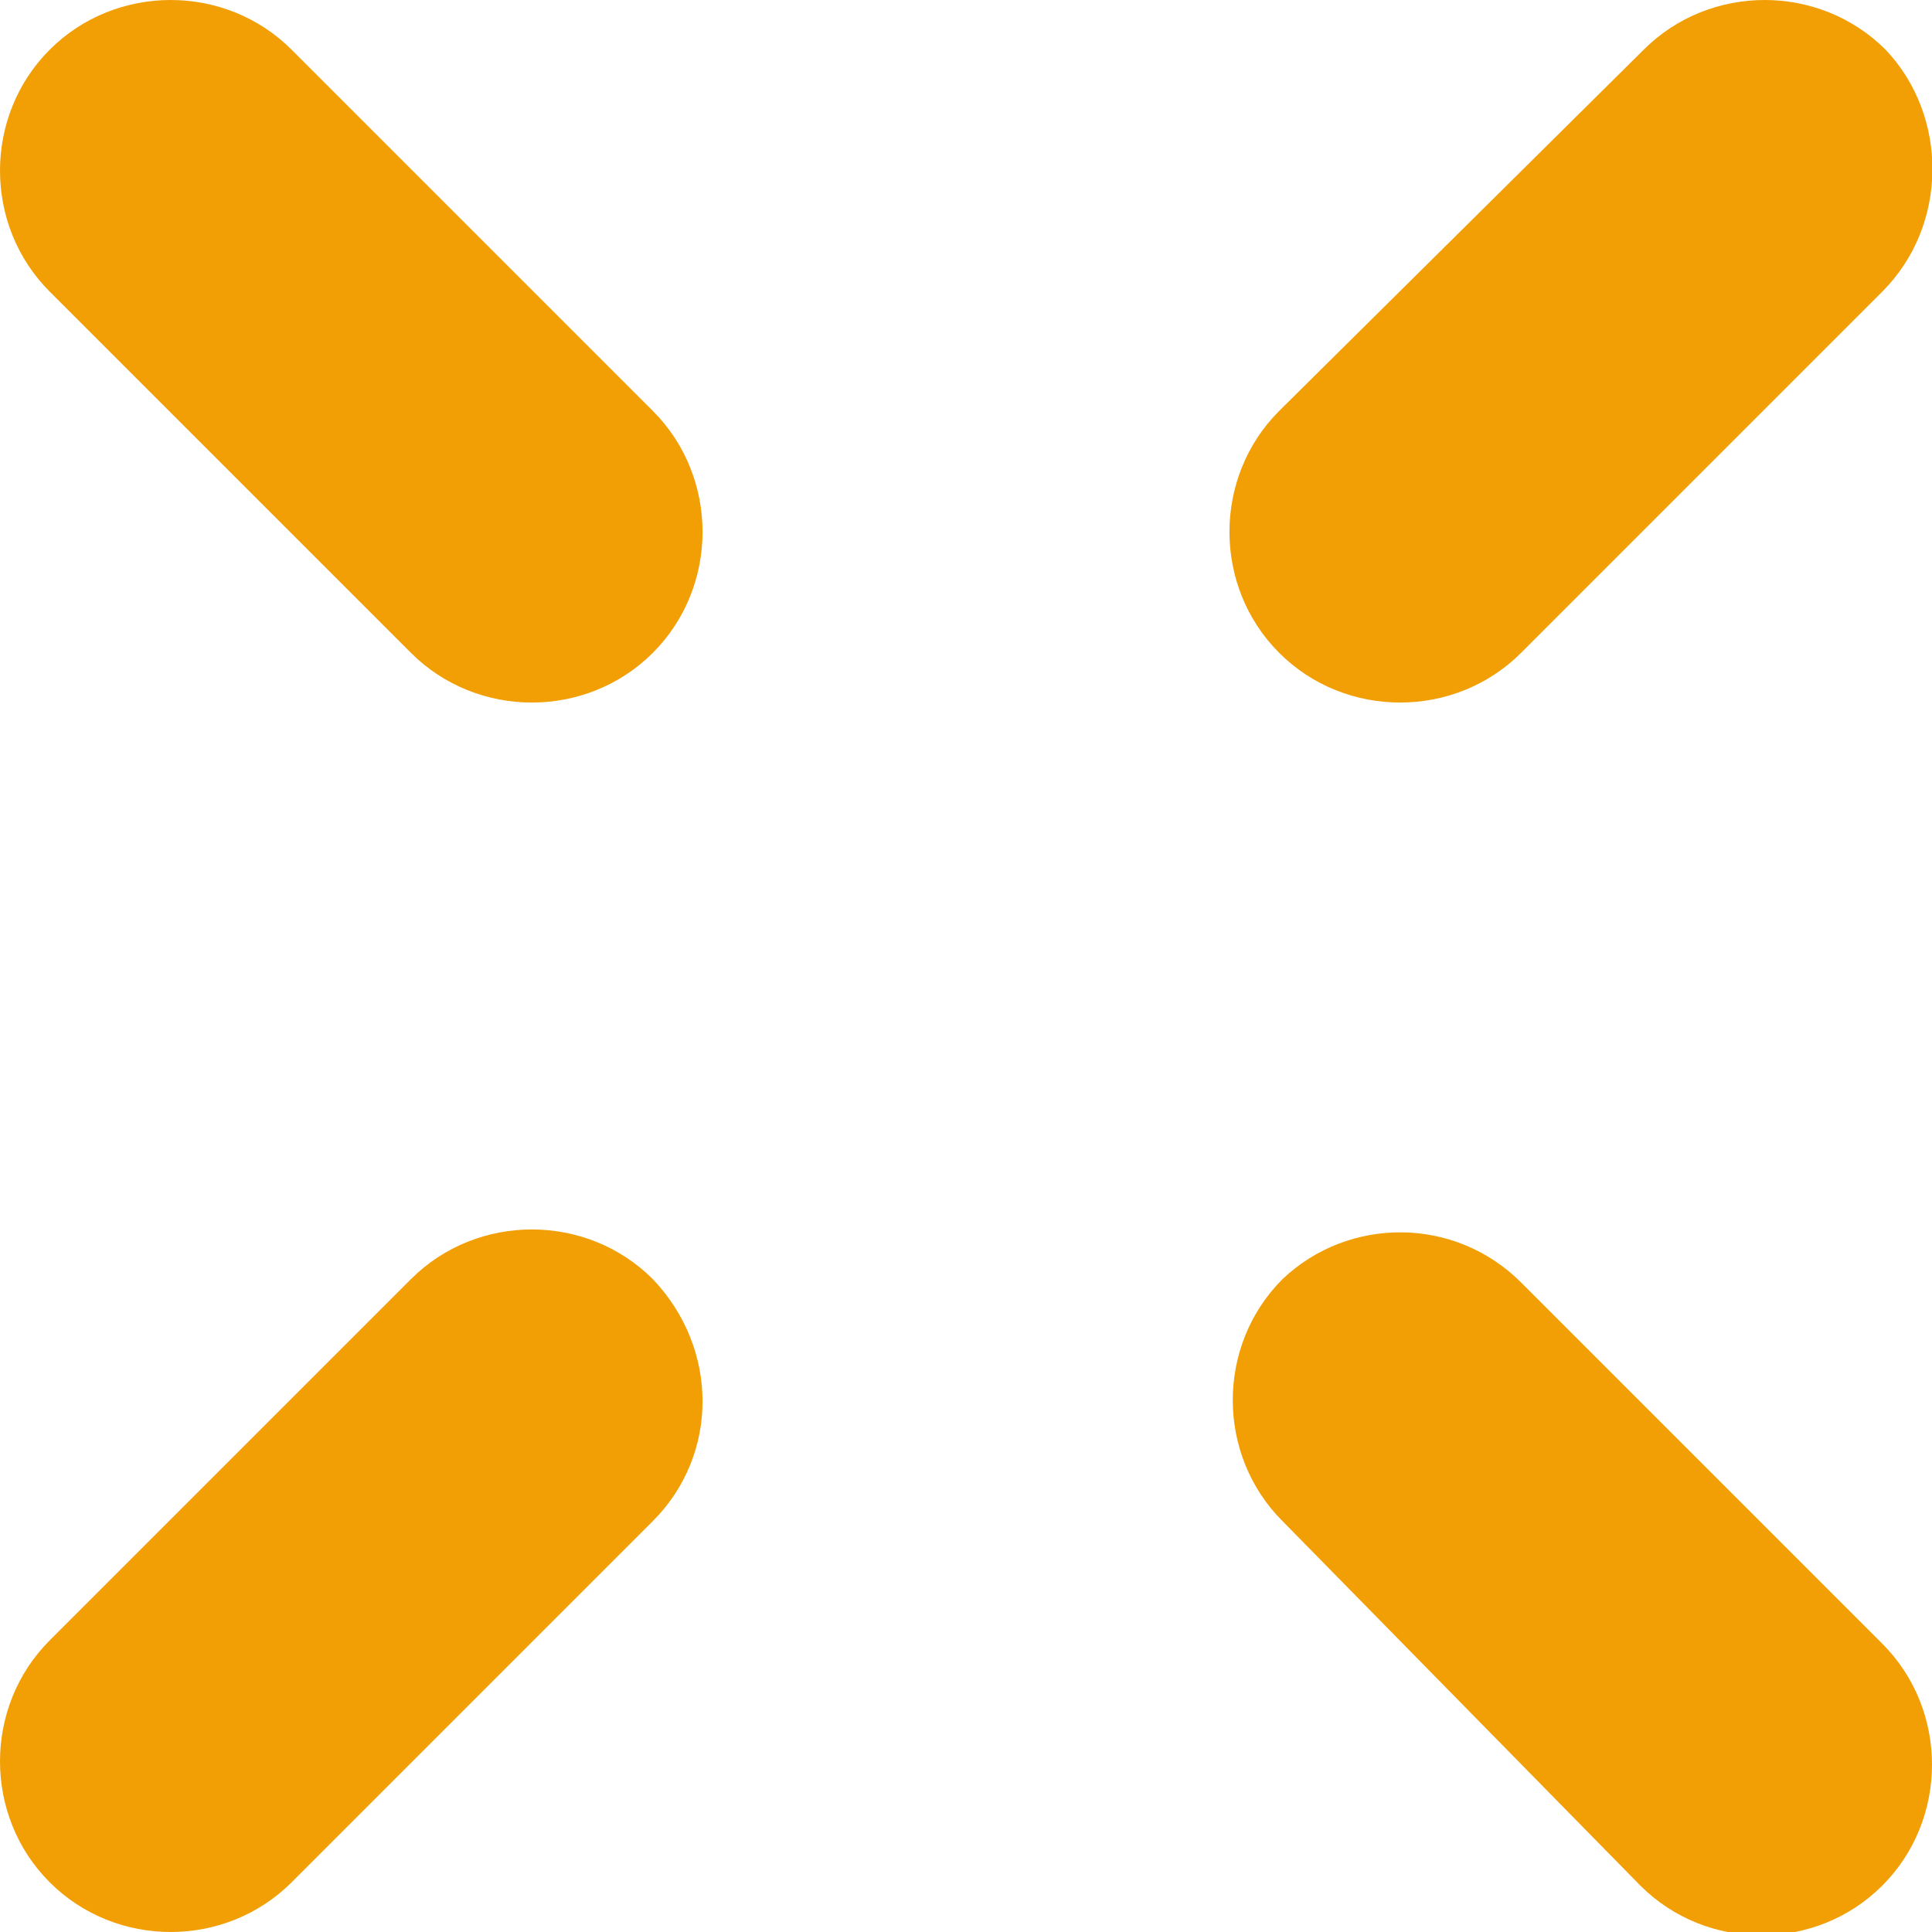
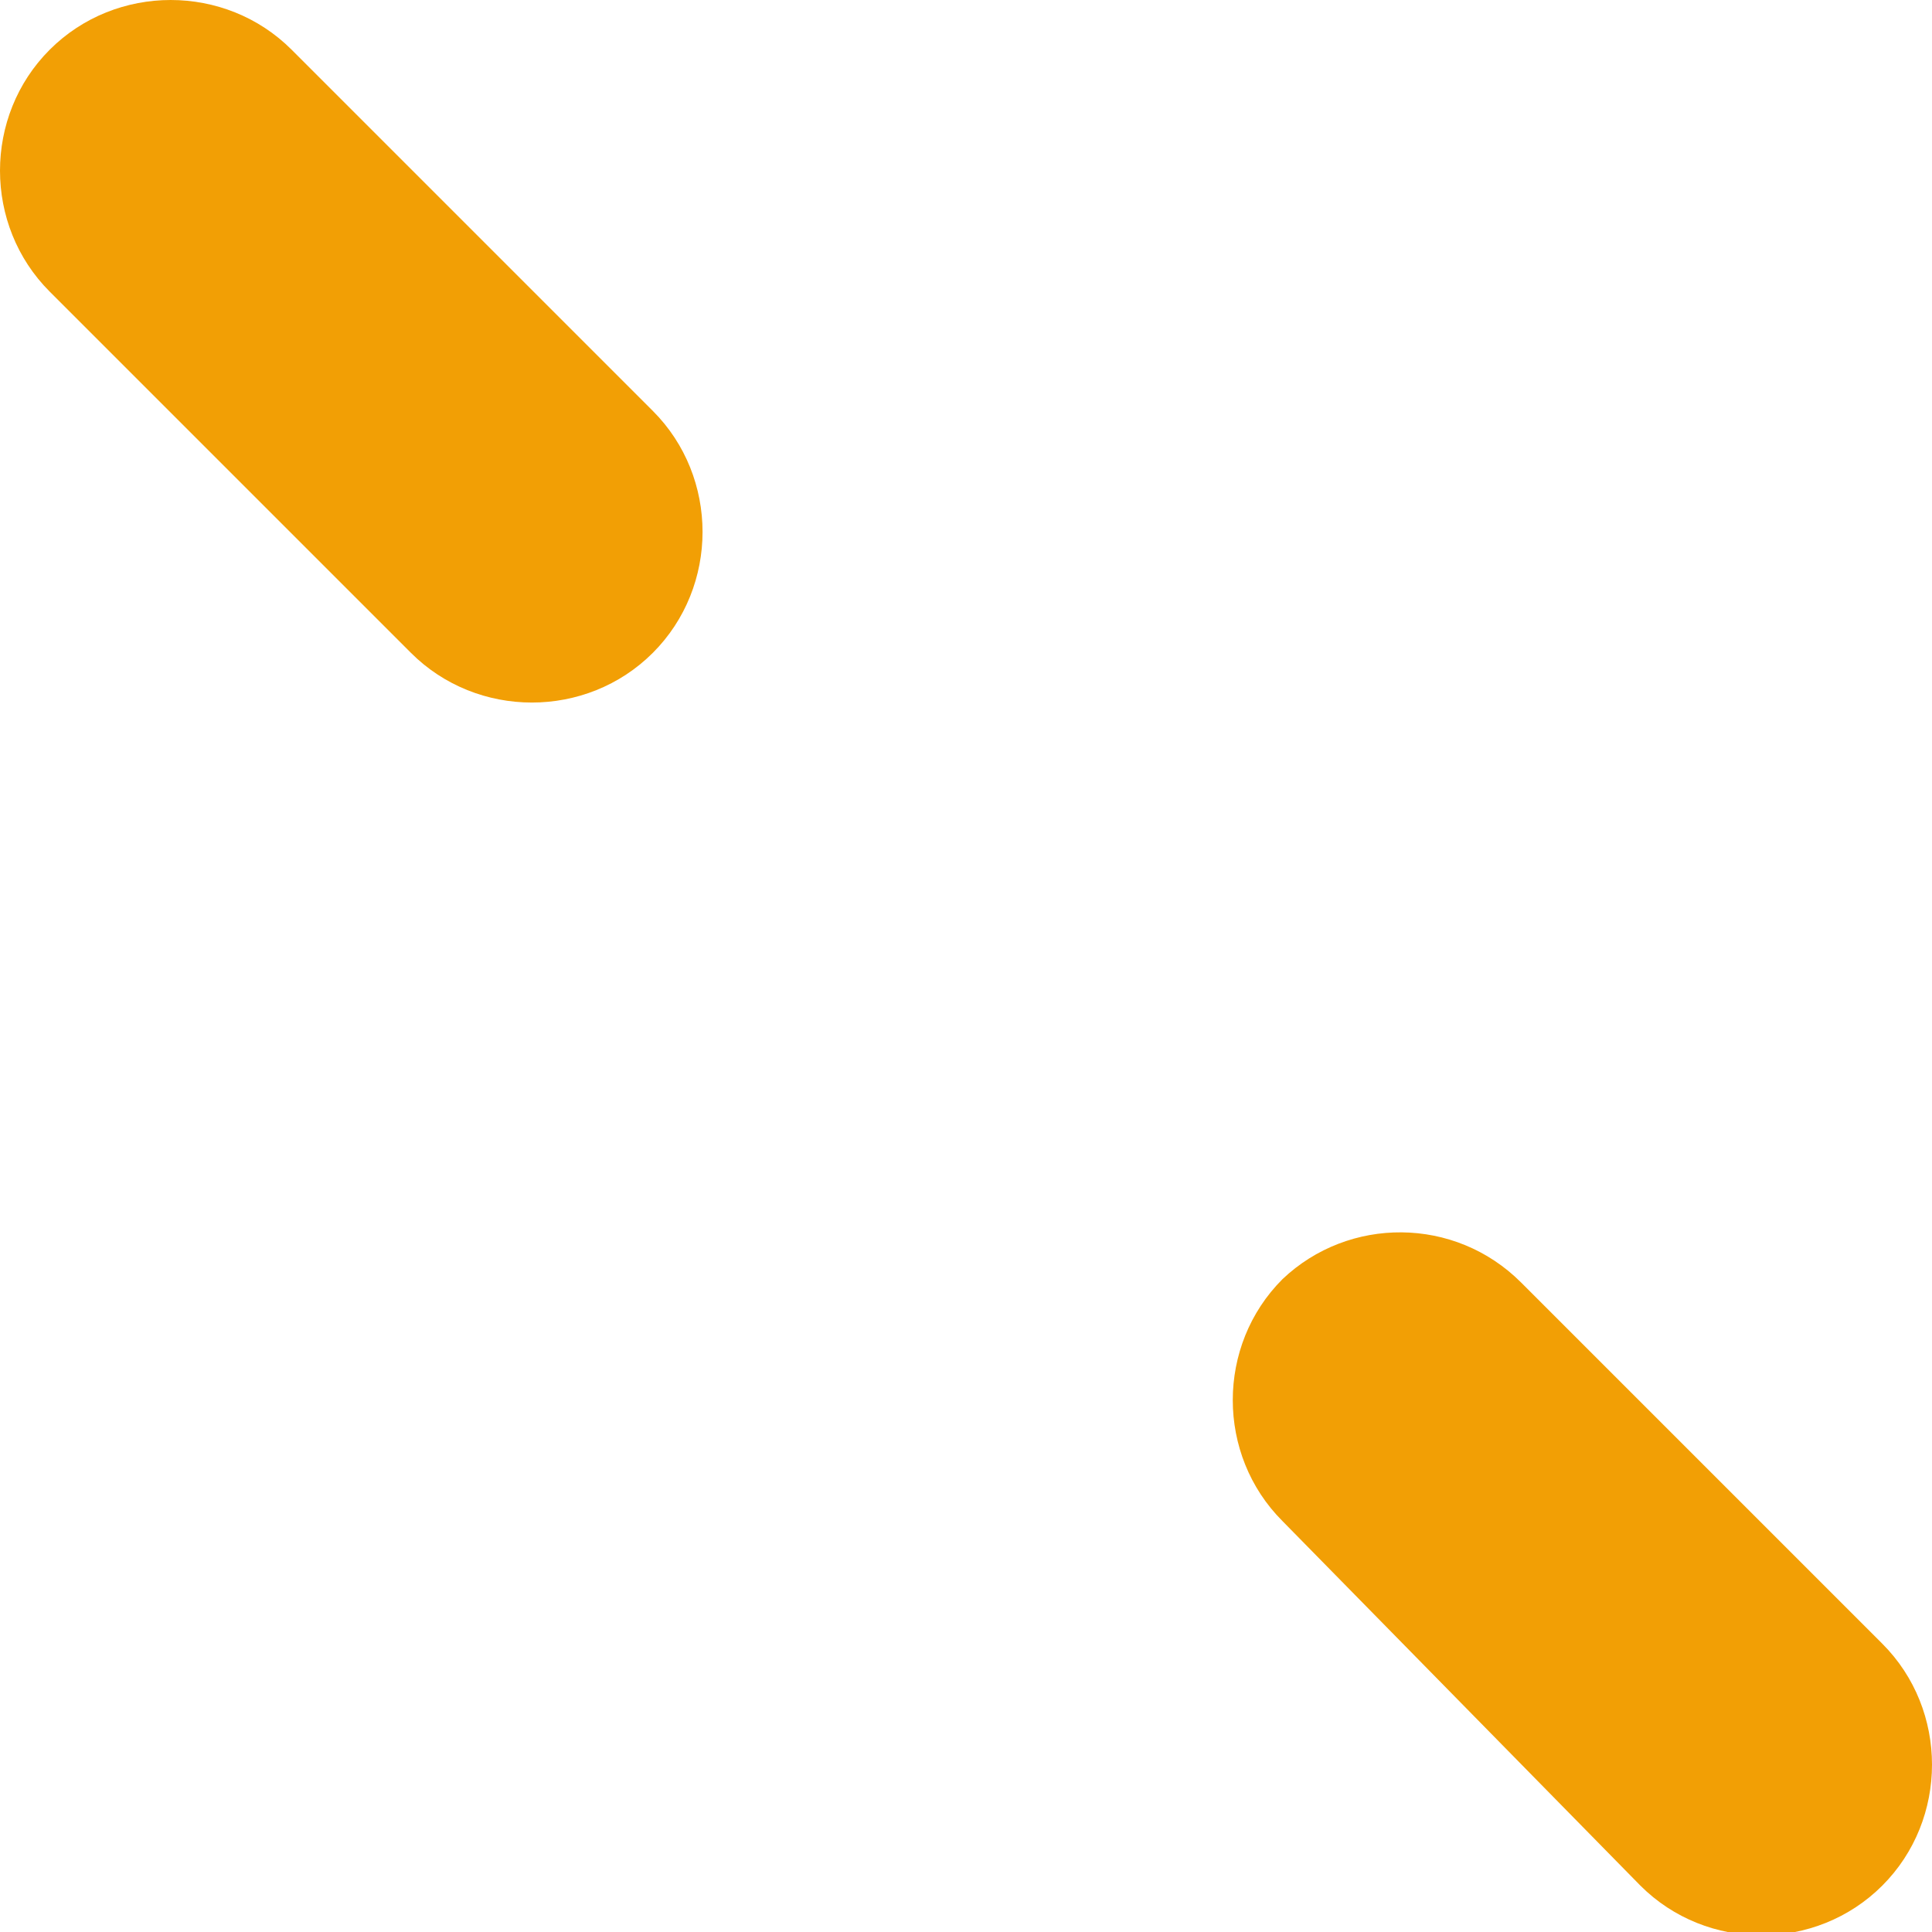
<svg xmlns="http://www.w3.org/2000/svg" id="Layer_1" viewBox="0 0 58.3 58.3" style="enable-background:new 0 0 58.3 58.3;">
  <style>.st0{fill:#F29F05;}</style>
  <g>
-     <path class="st0" d="M19.7 45.9 8.8 56.8c-2 2-5.3 2-7.3.0-2-2-2-5.3.0-7.3l10.9-10.9c2-2 5.3-2 7.3.0C21.7 40.7 21.7 43.9 19.7 45.9z" />
-     <path class="st0" d="M56.8 8.8 45.9 19.7c-2 2-5.3 2-7.3.0-2-2-2-5.3.0-7.3l11-10.9c2-2 5.3-2 7.3.0C58.8 3.5 58.8 6.8 56.8 8.8z" />
    <path class="st0" d="M45.9 38.7l10.9 10.9c2 2 2 5.3.0 7.3-2 2-5.3 2-7.3.0l-10.8-11c-2-2-2-5.3.0-7.3C40.7 36.7 43.9 36.7 45.9 38.7z" />
    <path class="st0" d="M8.8 1.5l10.9 10.9c2 2 2 5.3.0 7.3-2 2-5.3 2-7.3.0L1.5 8.8c-2-2-2-5.3.0-7.3C3.5-.5 6.8-.5 8.8 1.5z" />
  </g>
</svg>